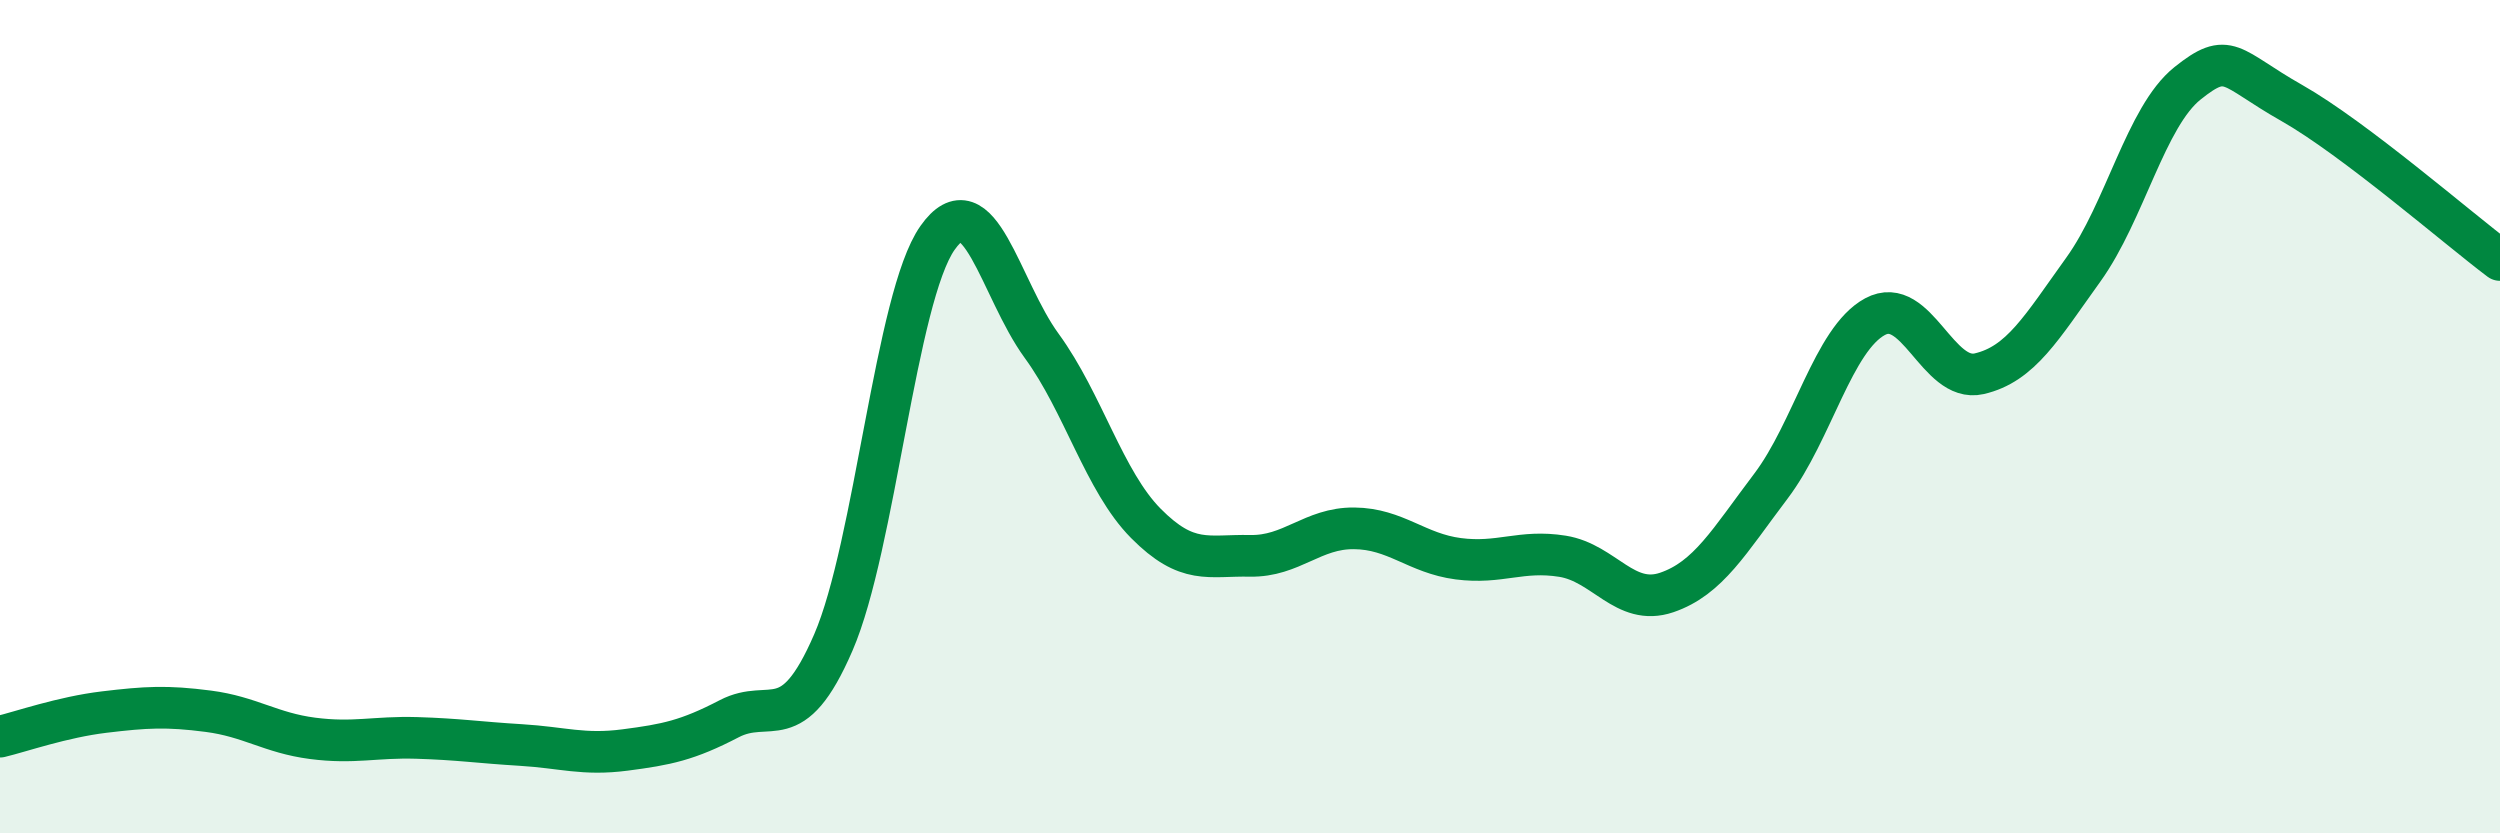
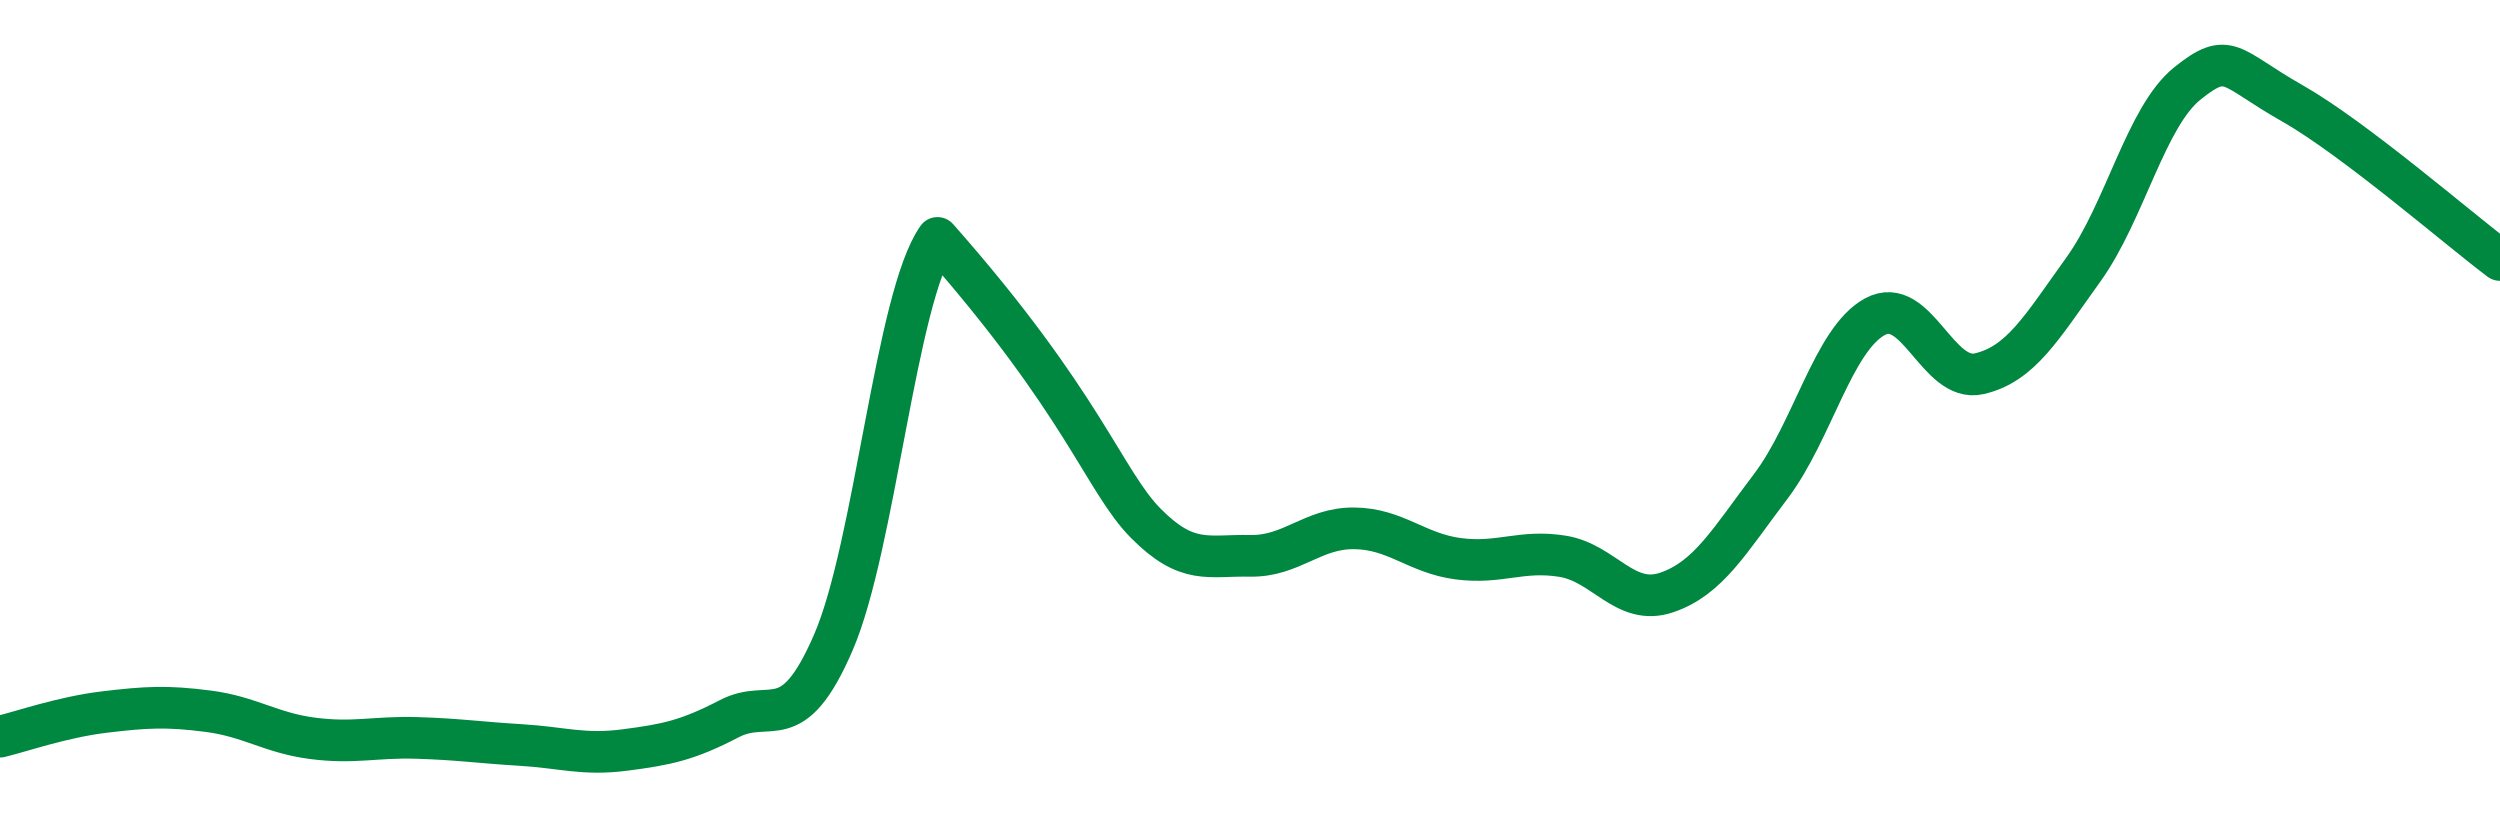
<svg xmlns="http://www.w3.org/2000/svg" width="60" height="20" viewBox="0 0 60 20">
-   <path d="M 0,17.68 C 0.5,17.56 1.5,17.21 2.5,17.09 C 3.5,16.97 4,16.94 5,17.07 C 6,17.2 6.5,17.59 7.5,17.72 C 8.5,17.85 9,17.68 10,17.71 C 11,17.74 11.5,17.82 12.5,17.88 C 13.5,17.94 14,18.13 15,18 C 16,17.87 16.5,17.77 17.5,17.25 C 18.5,16.73 19,17.73 20,15.42 C 21,13.11 21.5,7.13 22.5,5.71 C 23.5,4.29 24,6.93 25,8.3 C 26,9.67 26.5,11.55 27.5,12.56 C 28.5,13.57 29,13.32 30,13.34 C 31,13.36 31.5,12.67 32.5,12.68 C 33.5,12.69 34,13.28 35,13.41 C 36,13.54 36.5,13.19 37.5,13.35 C 38.5,13.51 39,14.56 40,14.22 C 41,13.88 41.5,12.99 42.5,11.67 C 43.5,10.35 44,8.14 45,7.6 C 46,7.06 46.5,9.2 47.5,8.97 C 48.5,8.74 49,7.86 50,6.47 C 51,5.08 51.5,2.8 52.5,2 C 53.5,1.2 53.5,1.62 55,2.47 C 56.5,3.32 59,5.49 60,6.24L60 20L0 20Z" fill="#008740" opacity="0.1" stroke-linecap="round" stroke-linejoin="round" />
-   <path d="M 0,17.68 C 0.5,17.56 1.5,17.21 2.5,17.09 C 3.5,16.97 4,16.94 5,17.07 C 6,17.2 6.5,17.59 7.5,17.72 C 8.5,17.85 9,17.68 10,17.71 C 11,17.74 11.5,17.82 12.5,17.88 C 13.5,17.94 14,18.13 15,18 C 16,17.87 16.5,17.77 17.5,17.25 C 18.5,16.73 19,17.73 20,15.42 C 21,13.11 21.5,7.13 22.5,5.71 C 23.5,4.29 24,6.93 25,8.3 C 26,9.67 26.5,11.55 27.5,12.56 C 28.5,13.57 29,13.32 30,13.34 C 31,13.36 31.5,12.67 32.5,12.68 C 33.5,12.69 34,13.28 35,13.41 C 36,13.54 36.5,13.19 37.5,13.35 C 38.5,13.51 39,14.56 40,14.22 C 41,13.88 41.5,12.99 42.5,11.67 C 43.5,10.35 44,8.14 45,7.6 C 46,7.06 46.5,9.2 47.5,8.97 C 48.5,8.74 49,7.86 50,6.47 C 51,5.08 51.5,2.8 52.5,2 C 53.5,1.2 53.5,1.62 55,2.47 C 56.5,3.32 59,5.49 60,6.24" stroke="#008740" stroke-width="1" fill="none" stroke-linecap="round" stroke-linejoin="round" />
+   <path d="M 0,17.68 C 0.5,17.56 1.5,17.21 2.5,17.09 C 3.5,16.97 4,16.94 5,17.07 C 6,17.2 6.5,17.59 7.5,17.72 C 8.5,17.85 9,17.68 10,17.71 C 11,17.74 11.5,17.82 12.5,17.88 C 13.5,17.94 14,18.13 15,18 C 16,17.87 16.5,17.77 17.5,17.25 C 18.5,16.73 19,17.73 20,15.42 C 21,13.11 21.5,7.13 22.5,5.71 C 26,9.67 26.5,11.55 27.5,12.56 C 28.5,13.57 29,13.32 30,13.34 C 31,13.36 31.5,12.67 32.5,12.68 C 33.5,12.69 34,13.28 35,13.41 C 36,13.54 36.5,13.19 37.5,13.35 C 38.5,13.51 39,14.56 40,14.22 C 41,13.88 41.5,12.99 42.5,11.67 C 43.5,10.35 44,8.14 45,7.6 C 46,7.06 46.5,9.2 47.5,8.97 C 48.5,8.74 49,7.86 50,6.47 C 51,5.08 51.5,2.8 52.5,2 C 53.5,1.2 53.5,1.62 55,2.47 C 56.5,3.32 59,5.49 60,6.24" stroke="#008740" stroke-width="1" fill="none" stroke-linecap="round" stroke-linejoin="round" />
</svg>